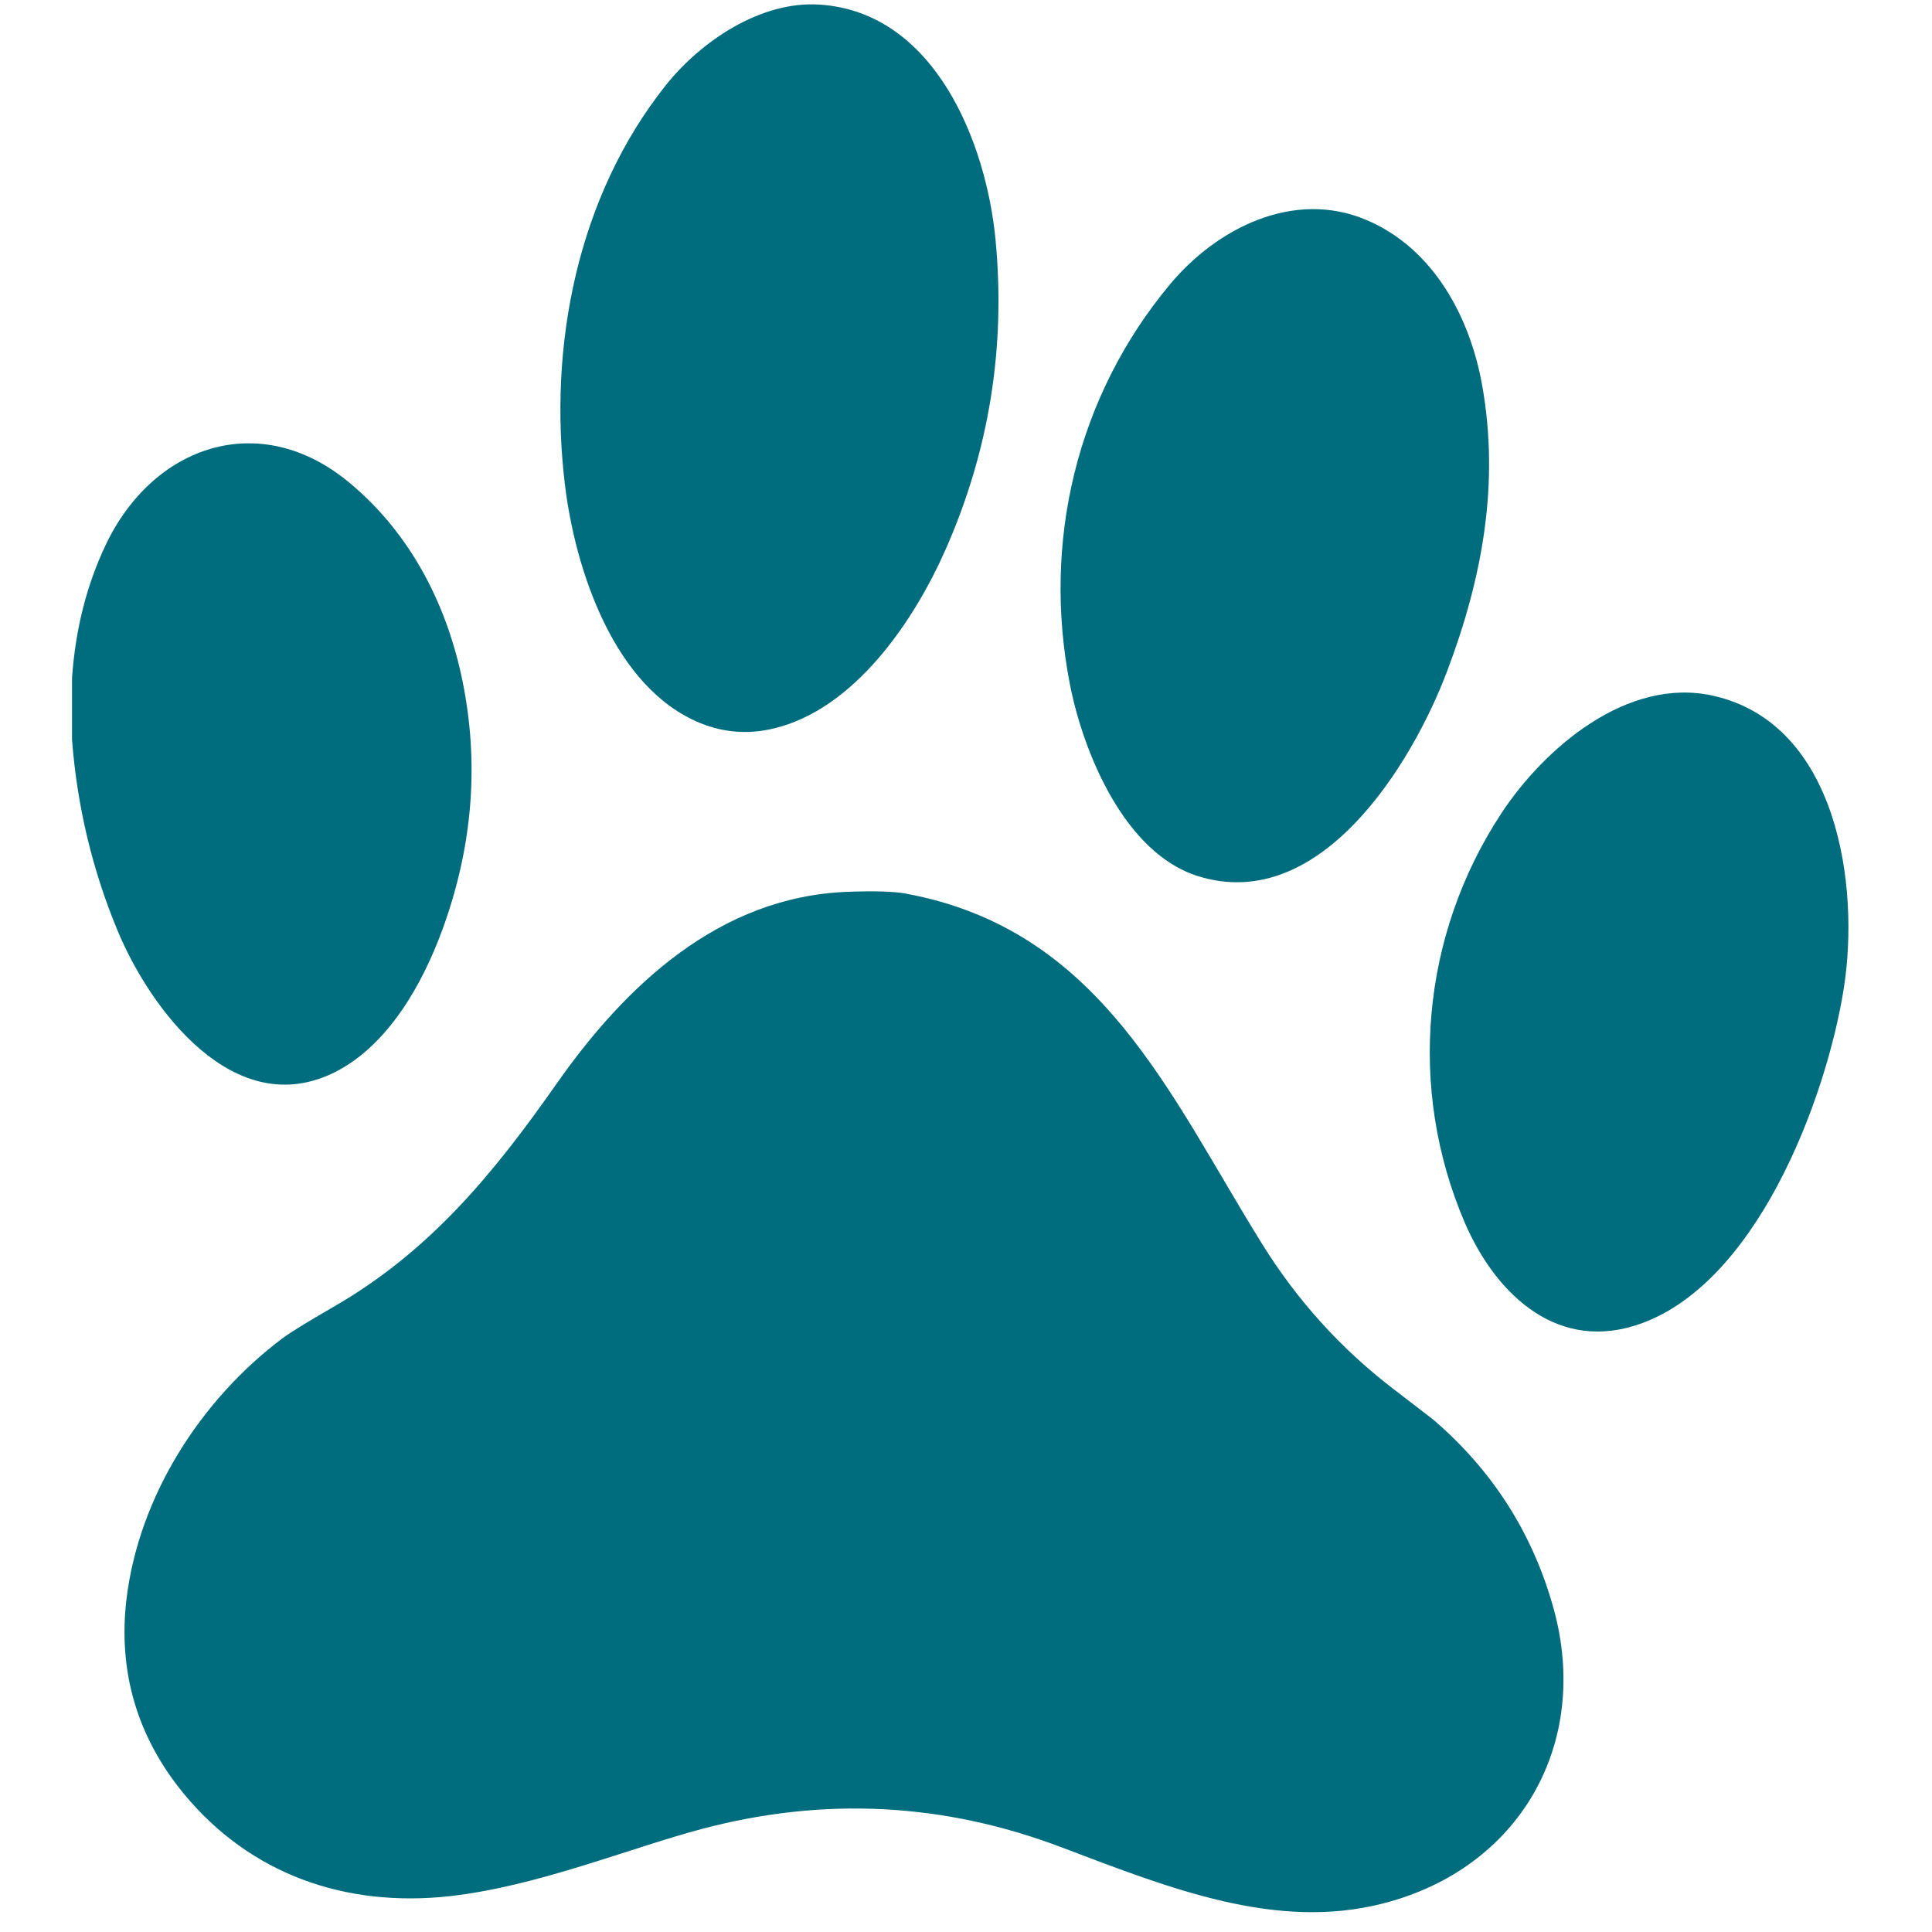
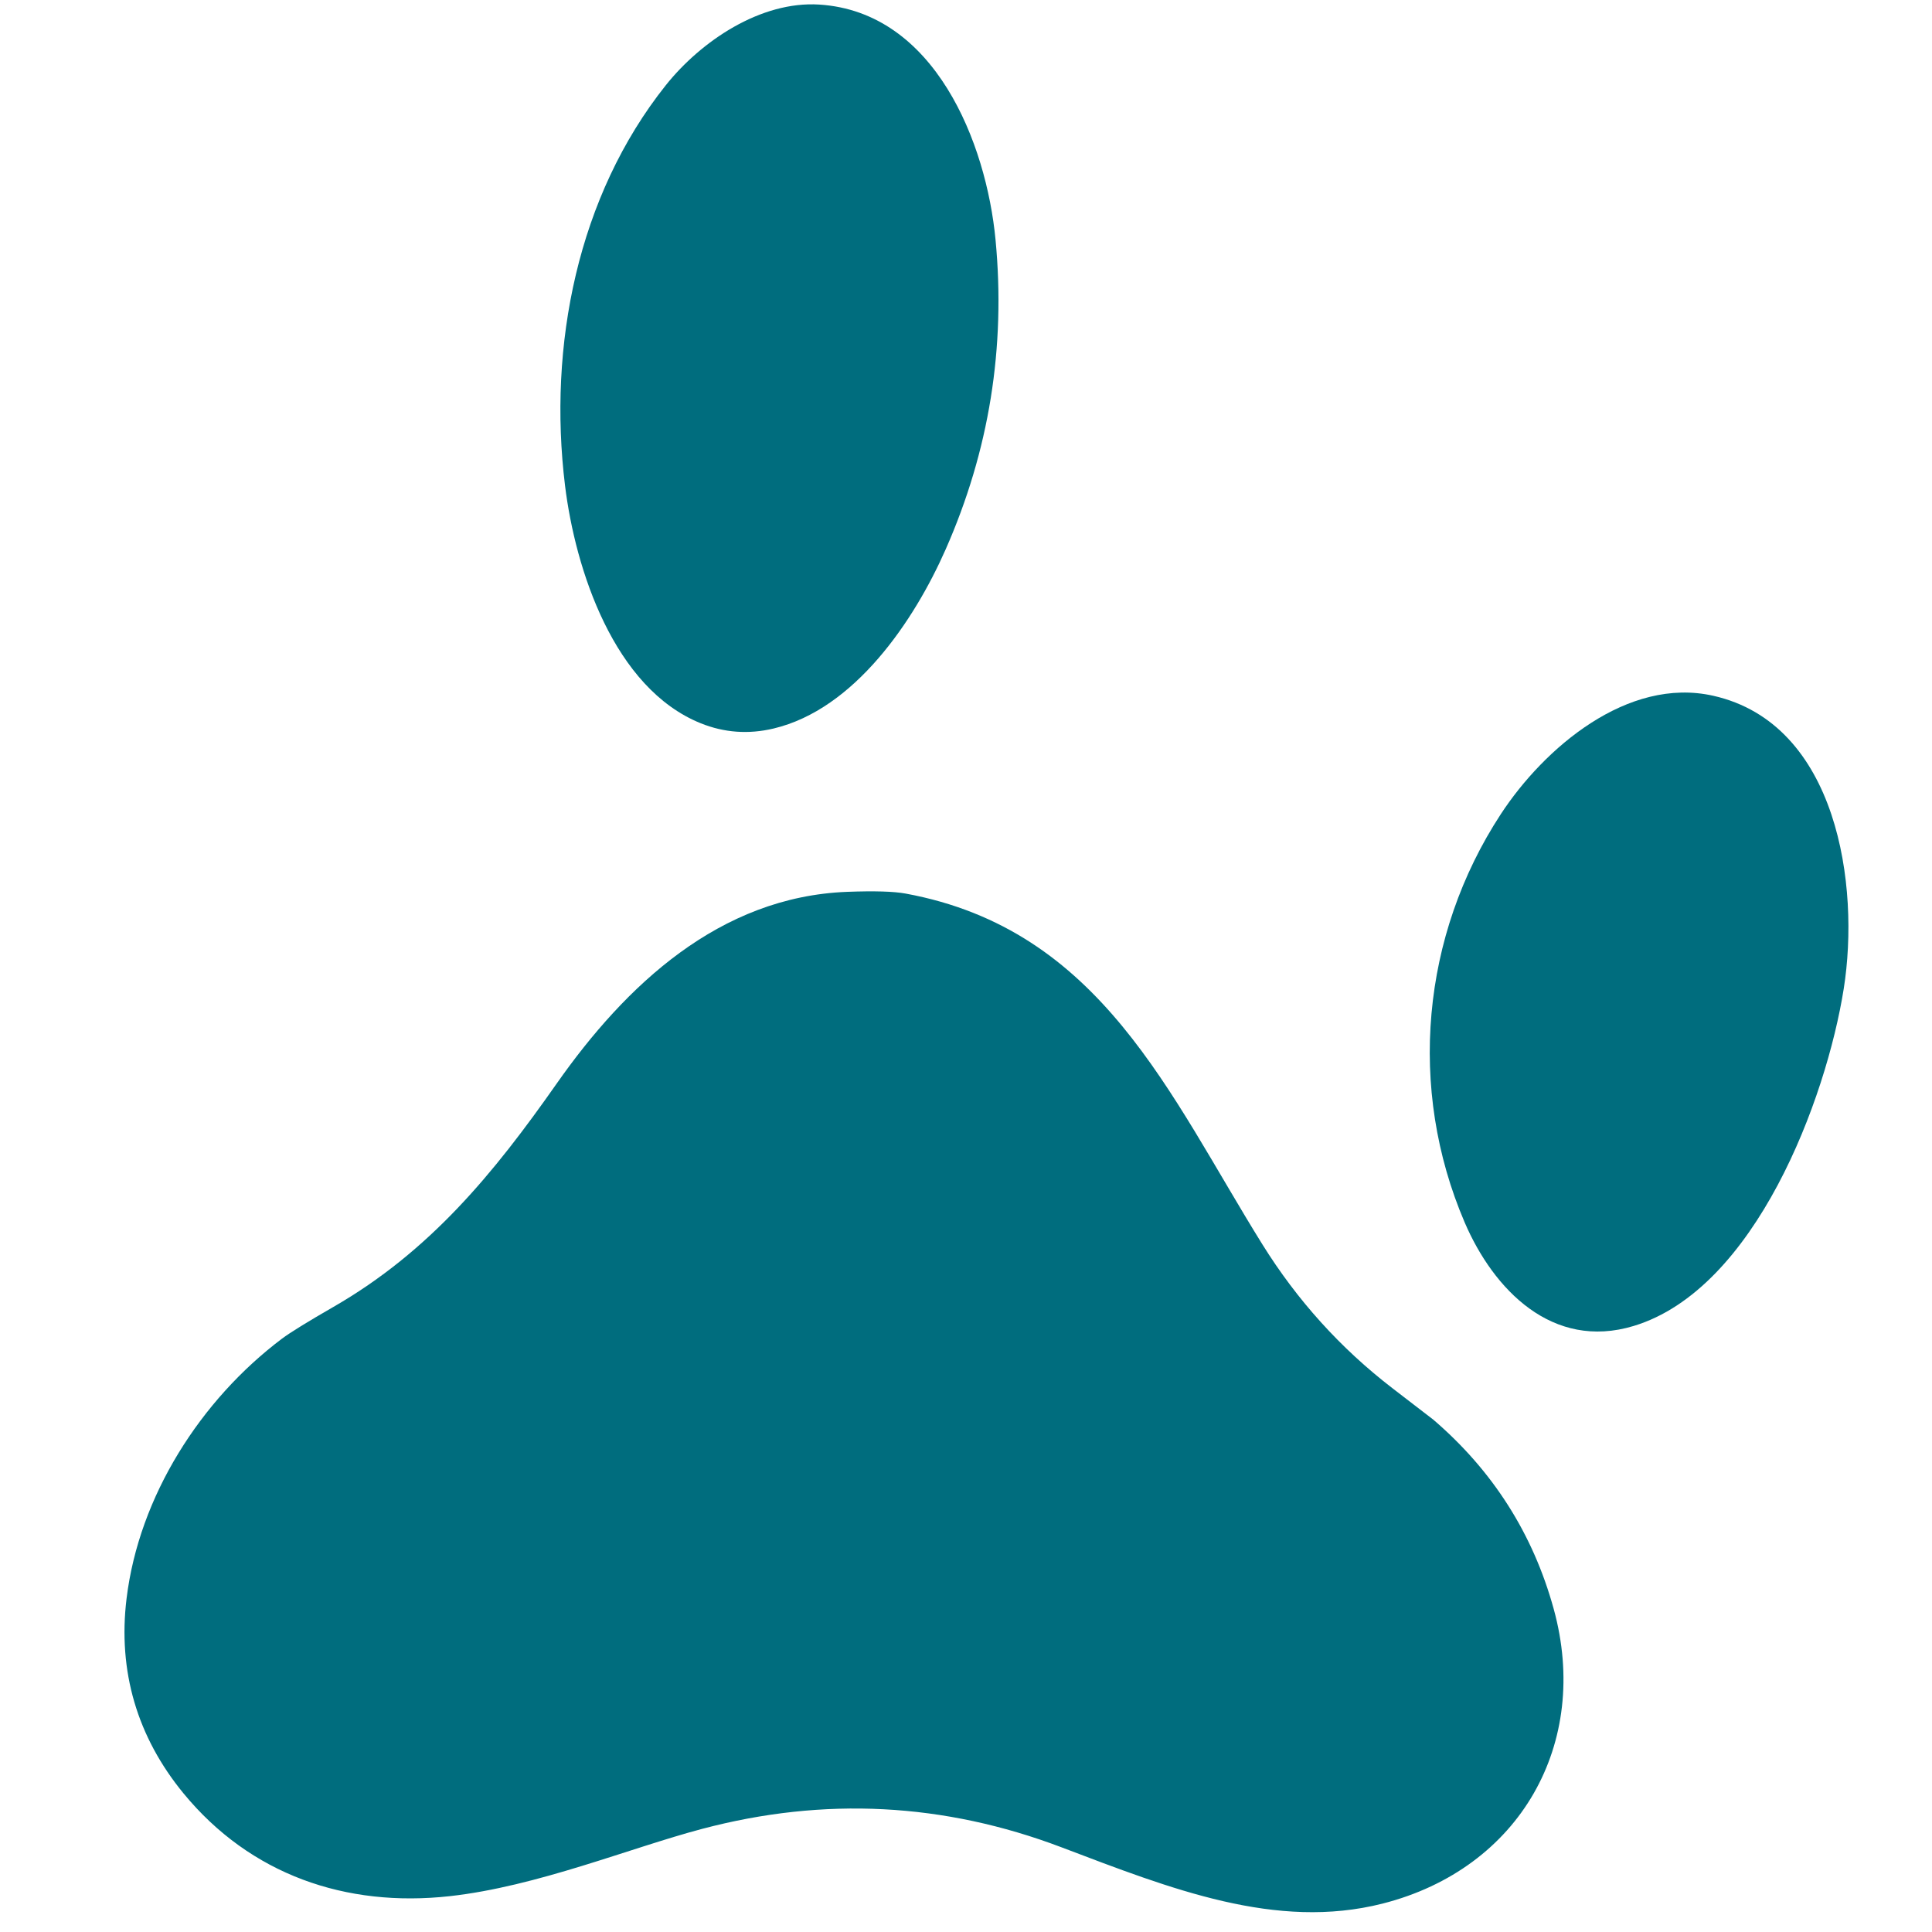
<svg xmlns="http://www.w3.org/2000/svg" width="500" zoomAndPan="magnify" viewBox="0 0 375 375" height="500" preserveAspectRatio="xMidYMid meet" version="1.0">
  <defs>
    <clipPath id="5ee382f64c">
-       <path d="M 13.977 86 L 92 86 L 92 211 L 13.977 211 Z M 13.977 86 " clip-rule="nonzero" />
-     </clipPath>
+       </clipPath>
  </defs>
  <path fill="#006d7e" d="M 159.02 0.887 C 181.473 2.316 191.445 27.75 193.234 46.547 C 195.223 67.457 192 87.477 183.562 106.609 C 177.453 120.473 165.895 137.672 150.129 141.41 C 145.273 142.559 140.574 142.219 136.035 140.395 C 119.152 133.598 111.676 110.516 109.676 94.285 C 106.336 67.078 112.105 38.055 129.23 16.547 C 136.09 7.949 147.656 0.172 159.02 0.887 Z M 159.02 0.887 " fill-opacity="1" fill-rule="nonzero" />
-   <path fill="#006d7e" d="M 227.07 55.219 C 236.164 44.297 251.094 36.73 265.18 42.68 C 278.246 48.188 285.367 61.582 287.715 74.938 C 291.047 93.898 287.789 112.047 280.855 130.363 C 274.176 148.023 256.402 177.527 232.531 170.059 C 218.219 165.582 210.246 145.984 207.668 132.828 C 202.281 105.266 208.922 77 227.07 55.219 Z M 227.07 55.219 " fill-opacity="1" fill-rule="nonzero" />
  <g clip-path="url(#5ee382f64c)">
    <path fill="#006d7e" d="M 13.977 143.57 L 13.977 131.648 C 14.633 122.168 16.82 113.523 20.535 105.723 C 29.746 86.402 50.414 79.293 67.715 93.605 C 79.996 103.754 87.18 118.125 90.066 133.688 C 92.961 149.277 91.562 164.855 85.879 180.422 C 81.922 191.262 75.191 202.957 65.074 208.07 C 45.473 217.969 29.117 195.781 22.836 180.672 C 17.926 168.871 14.973 156.504 13.977 143.57 Z M 13.977 143.57 " fill-opacity="1" fill-rule="nonzero" />
  </g>
  <path fill="#006d7e" d="M 317.086 257.371 C 301.312 262.141 289.887 250.309 284.285 237.254 C 273.176 211.328 275.898 181.582 291.301 158.031 C 299.695 145.207 315.887 131.293 332.539 135.047 C 356.707 140.484 361.031 171.961 357.871 191.891 C 354.473 213.359 340.699 250.242 317.086 257.371 Z M 317.086 257.371 " fill-opacity="1" fill-rule="nonzero" />
  <path fill="#006d7e" d="M 175.777 173.441 C 213.75 180.43 226.973 212.531 245.016 241.516 C 251.785 252.395 260.203 261.707 270.266 269.449 C 275.539 273.508 278.184 275.543 278.199 275.551 C 289.766 285.473 297.559 297.723 301.574 312.297 C 308.758 338.375 295.062 362.703 268.348 369.488 C 247.68 374.73 227.32 366.637 206.051 358.566 C 183.223 349.906 159.973 348.711 136.293 354.98 C 122.211 358.711 104.223 366.164 87.312 368.043 C 67.09 370.285 48.582 363.855 35.629 348.105 C 26.641 337.172 22.844 324.383 24.566 310.273 C 26.98 290.426 38.945 271.723 54.734 259.832 C 56.328 258.637 59.652 256.586 64.699 253.68 C 83.441 242.895 95.805 227.789 108.059 210.312 C 121.43 191.262 139.625 174.059 164.43 173.105 C 169.68 172.906 173.465 173.016 175.777 173.441 Z M 175.777 173.441 " fill-opacity="1" fill-rule="nonzero" />
</svg>